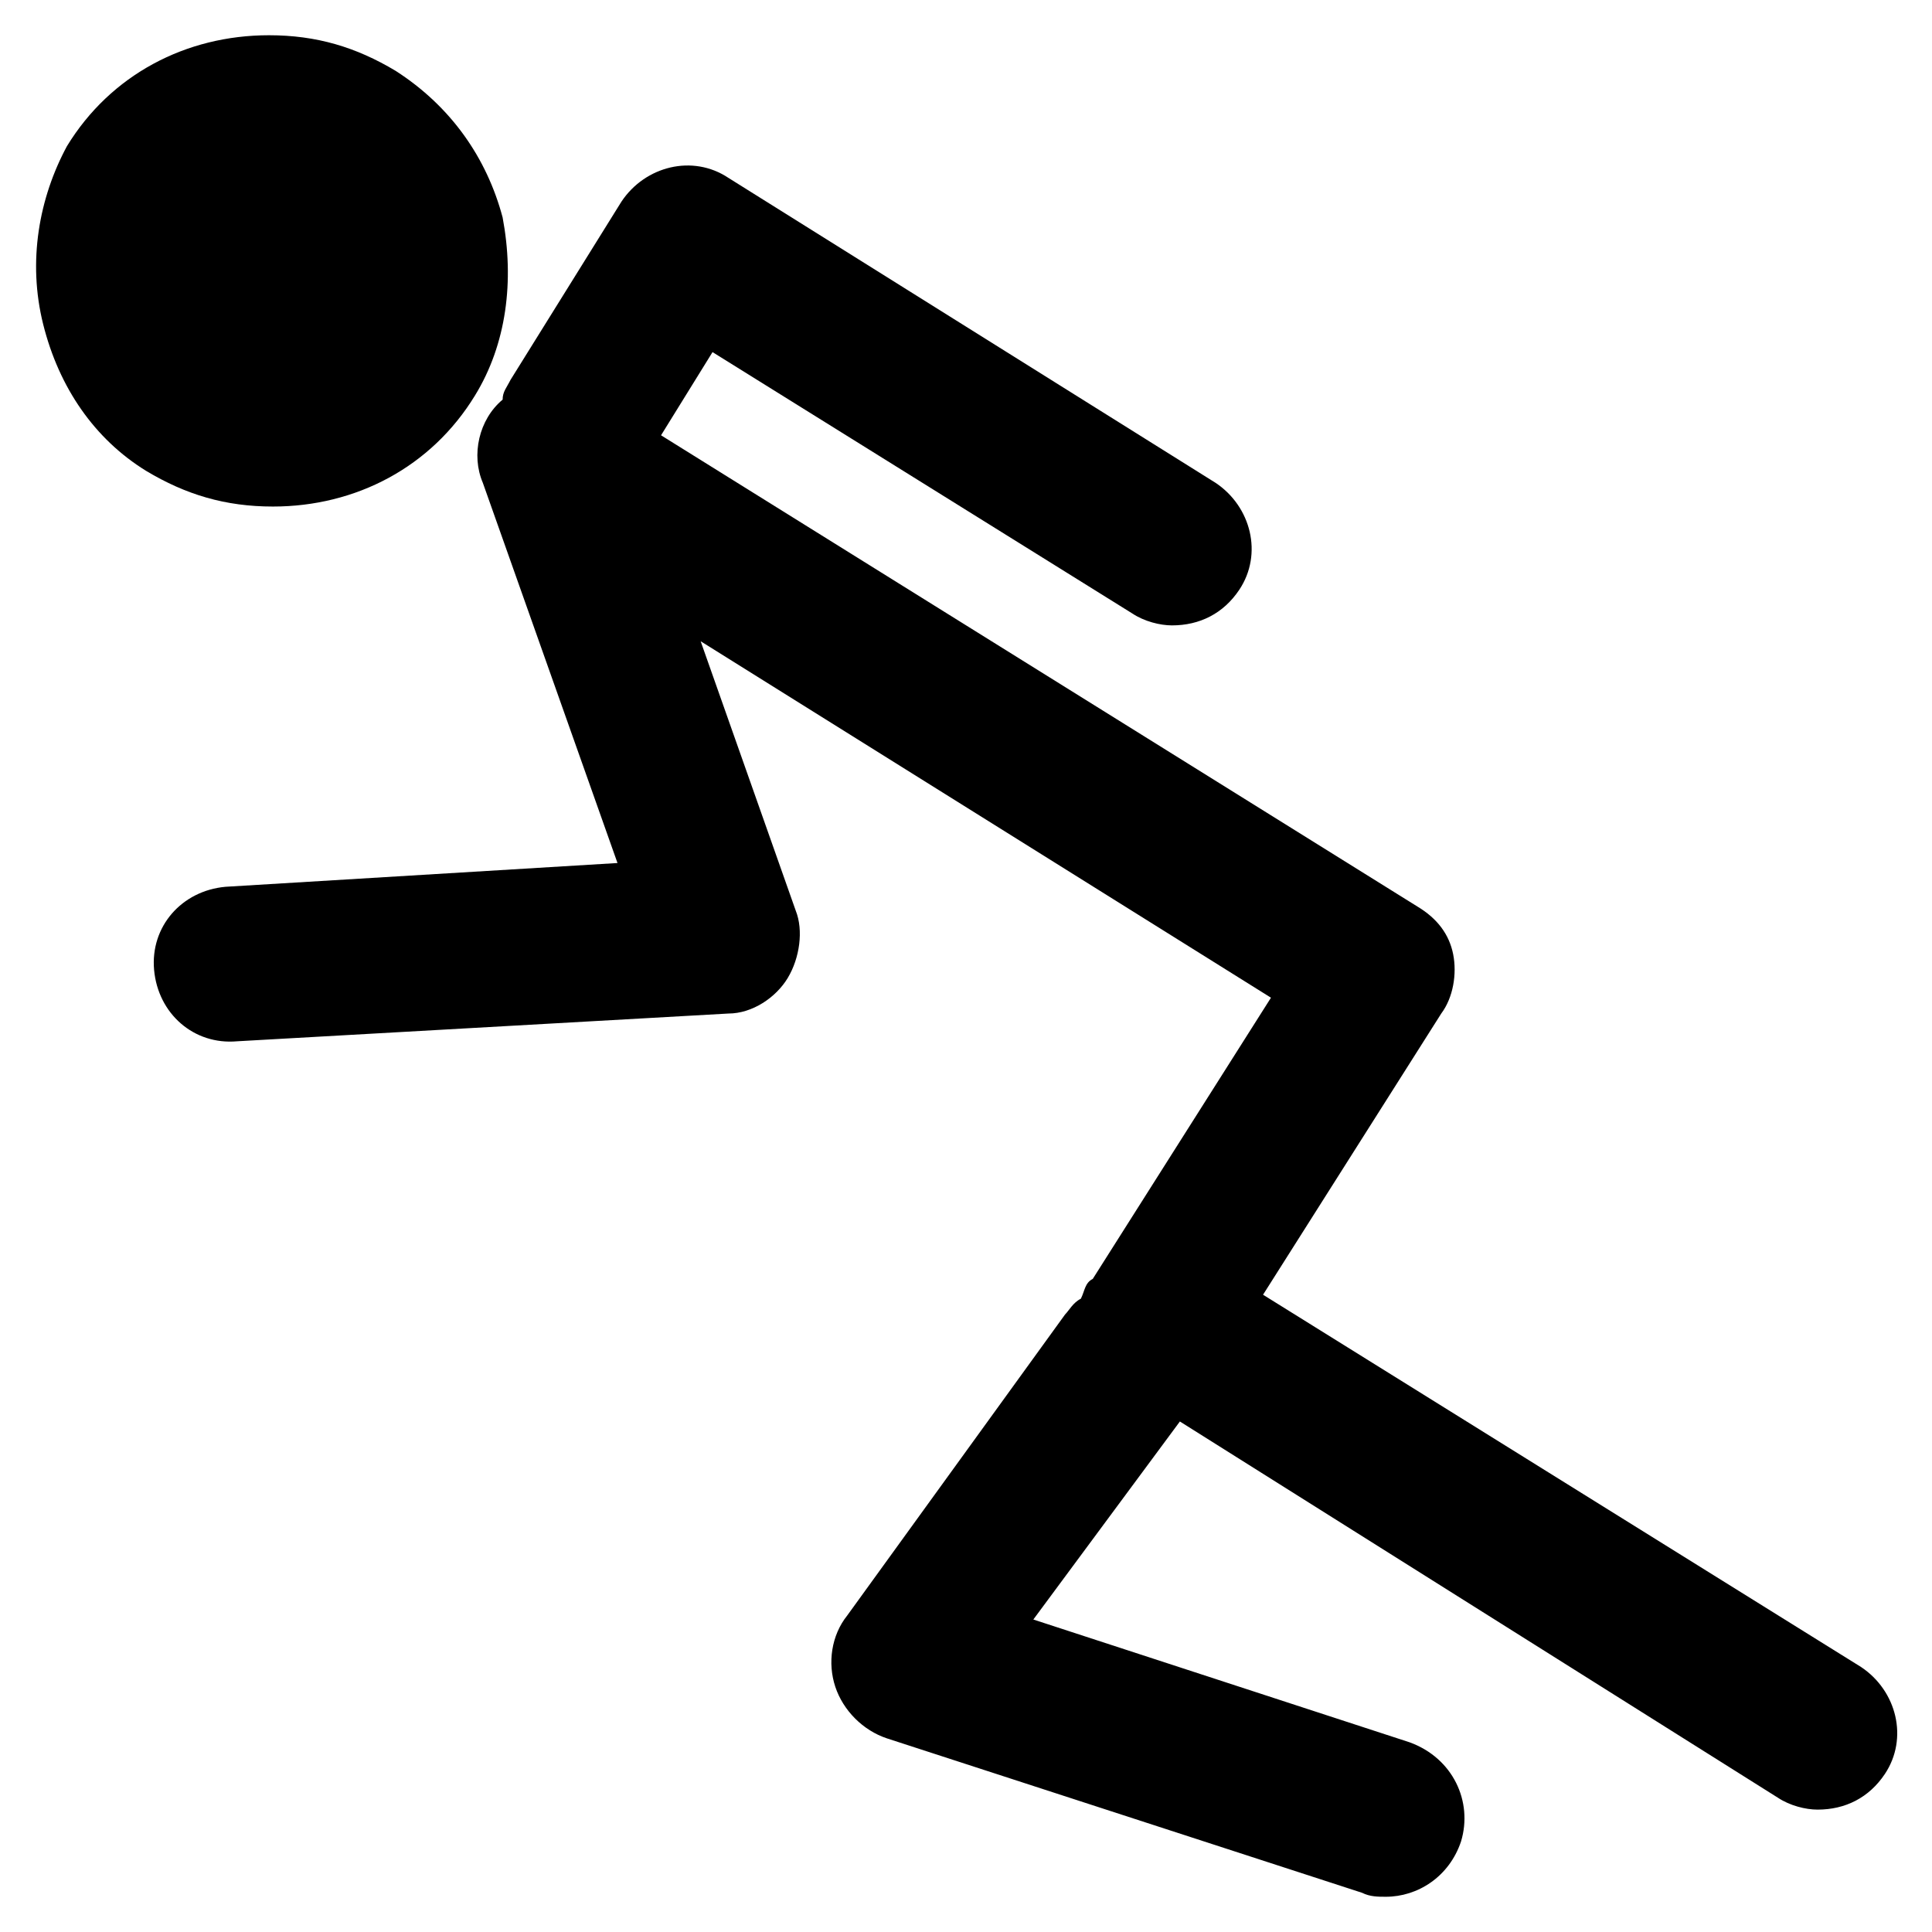
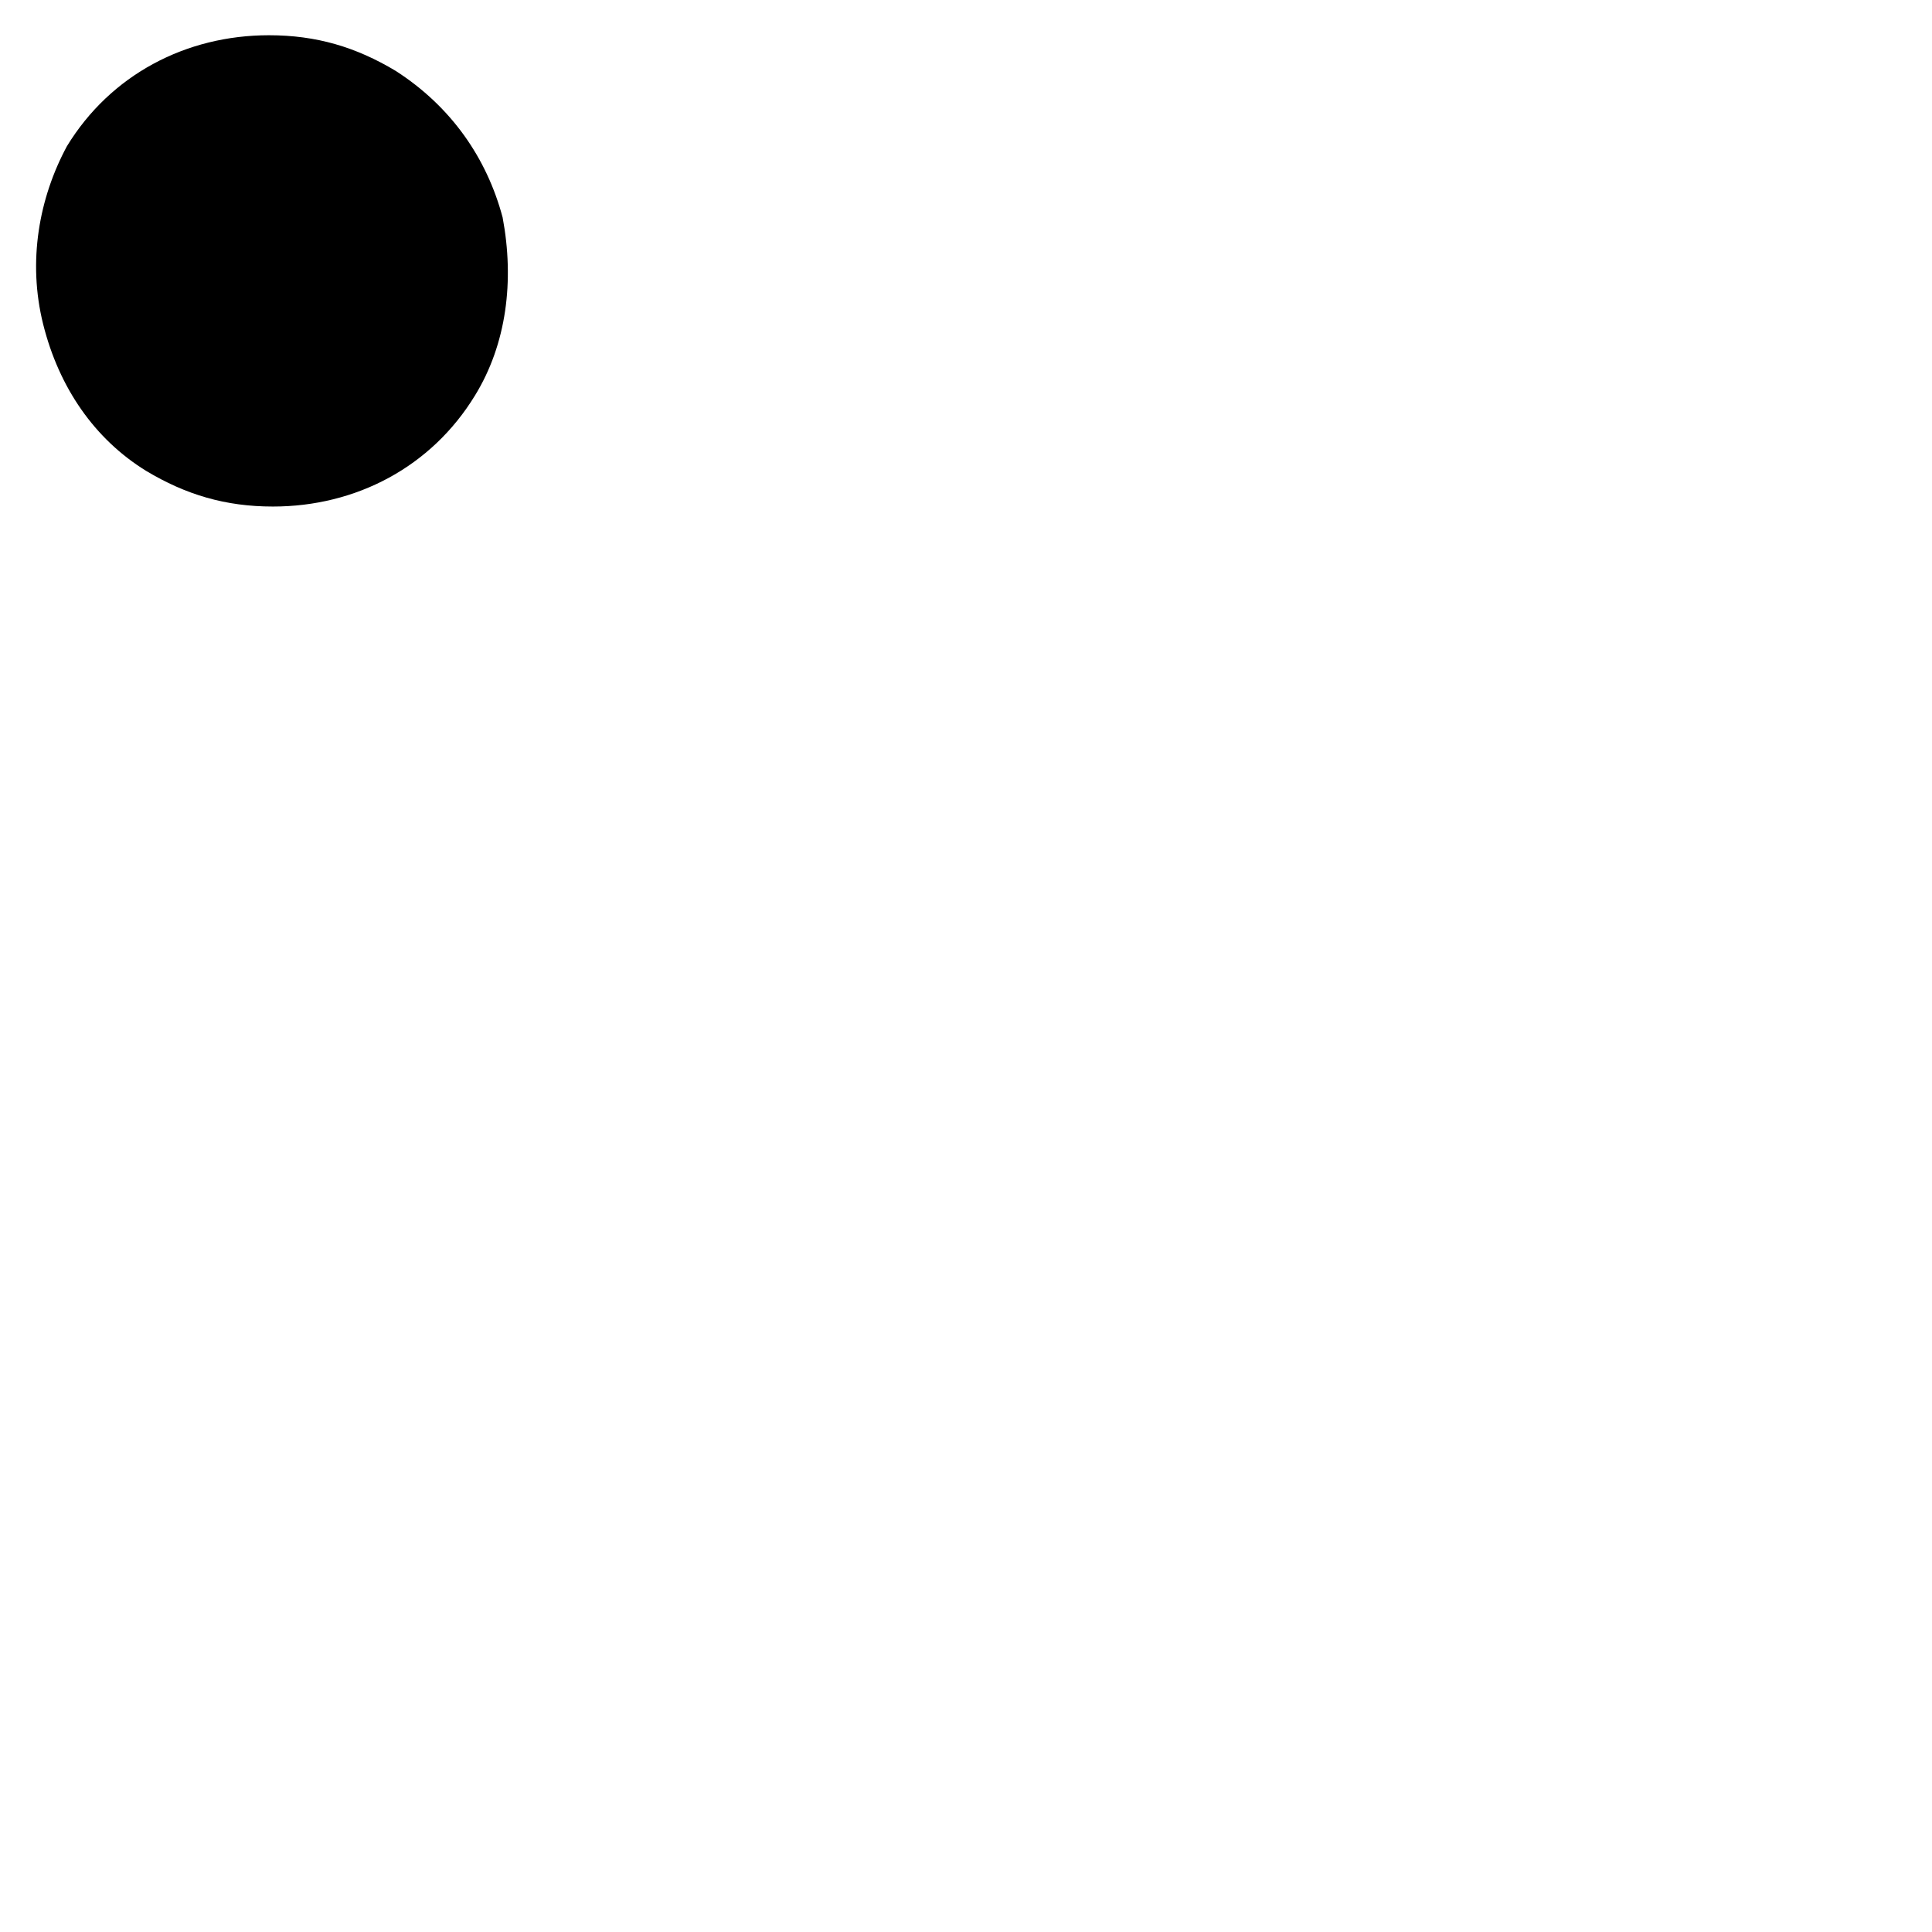
<svg xmlns="http://www.w3.org/2000/svg" fill="#000000" width="800px" height="800px" version="1.1" viewBox="144 144 512 512">
  <g>
-     <path d="m277.2 201.62c-4.199-15.746-13.645-29.391-28.34-38.836-10.496-6.297-20.992-9.445-33.586-9.445-22.043 0-41.984 10.496-53.531 29.391-7.348 13.641-10.496 30.434-6.297 47.227 4.199 16.793 13.645 30.438 27.289 38.836 10.496 6.297 20.992 9.445 33.586 9.445 22.043 0 41.984-10.496 53.531-29.391 8.398-13.641 10.496-30.434 7.348-47.227z" />
-     <path d="m637.21 585.78-158.49-98.664 47.23-74.523c3.148-4.199 4.199-10.496 3.148-15.742-1.051-5.246-4.199-9.445-9.445-12.594l-200.47-124.9 13.645-22.043 111.26 69.273c3.148 2.098 7.348 3.148 10.496 3.148 7.348 0 13.645-3.148 17.844-9.445 6.297-9.445 3.148-22.043-6.297-28.34l-129.1-80.816c-9.445-6.297-22.043-3.148-28.34 6.297l-29.391 47.23c-1.051 2.098-2.098 3.148-2.098 5.246-6.297 5.246-8.398 14.695-5.246 22.043l35.688 100.76-103.91 6.301c-11.547 1.051-19.941 10.496-18.895 22.043 1.051 11.547 10.496 19.941 22.043 18.895l130.15-7.352c6.297 0 12.594-4.199 15.742-9.445 3.148-5.246 4.199-12.594 2.098-17.844l-25.191-71.371 151.14 94.465-47.23 74.523c-2.098 1.043-2.098 3.144-3.148 5.242-2.098 1.051-3.148 3.148-4.199 4.199l-57.727 79.77c-4.199 5.246-5.246 12.594-3.148 18.895 2.098 6.297 7.348 11.547 13.645 13.645l125.95 40.934c2.098 1.051 4.199 1.051 6.297 1.051 8.398 0 16.793-5.246 19.941-14.695 3.148-10.496-2.098-22.043-13.645-26.238l-99.711-32.539 38.836-52.48 158.49 99.711c3.148 2.098 7.348 3.148 10.496 3.148 7.348 0 13.645-3.148 17.844-9.445 6.297-9.445 3.148-22.043-6.301-28.34z" />
+     <path d="m277.2 201.62c-4.199-15.746-13.645-29.391-28.34-38.836-10.496-6.297-20.992-9.445-33.586-9.445-22.043 0-41.984 10.496-53.531 29.391-7.348 13.641-10.496 30.434-6.297 47.227 4.199 16.793 13.645 30.438 27.289 38.836 10.496 6.297 20.992 9.445 33.586 9.445 22.043 0 41.984-10.496 53.531-29.391 8.398-13.641 10.496-30.434 7.348-47.227" />
  </g>
</svg>